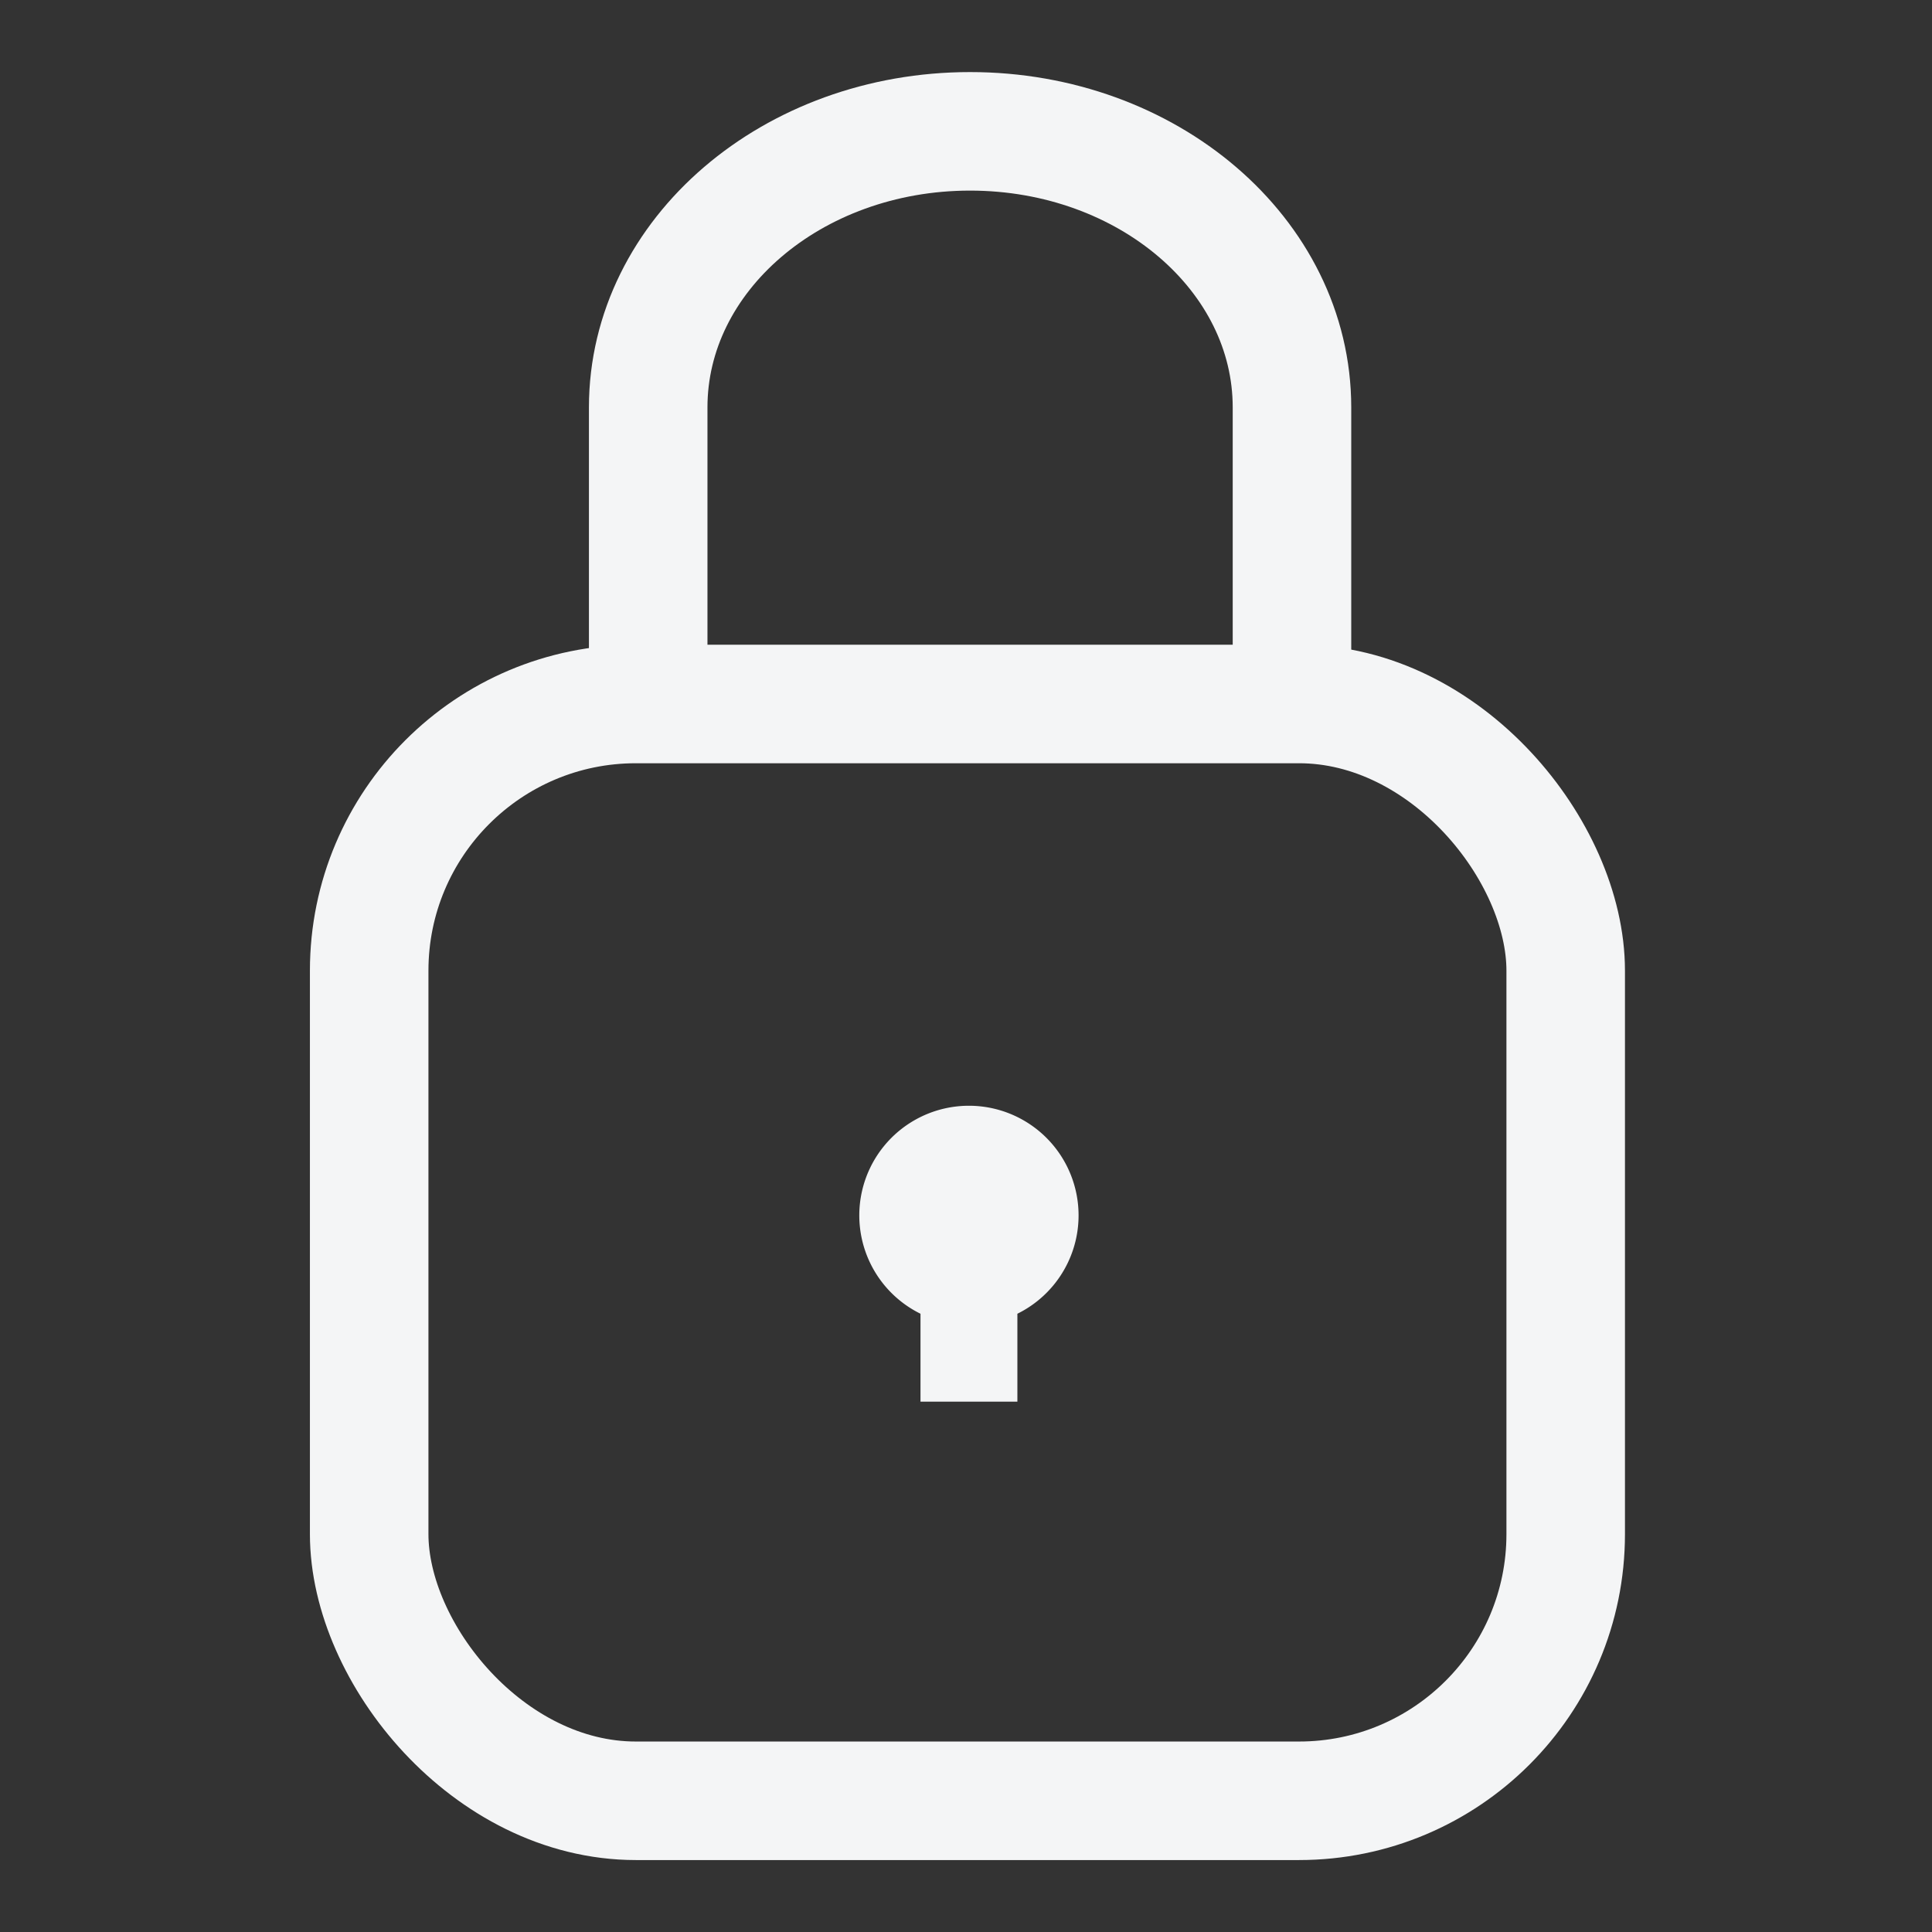
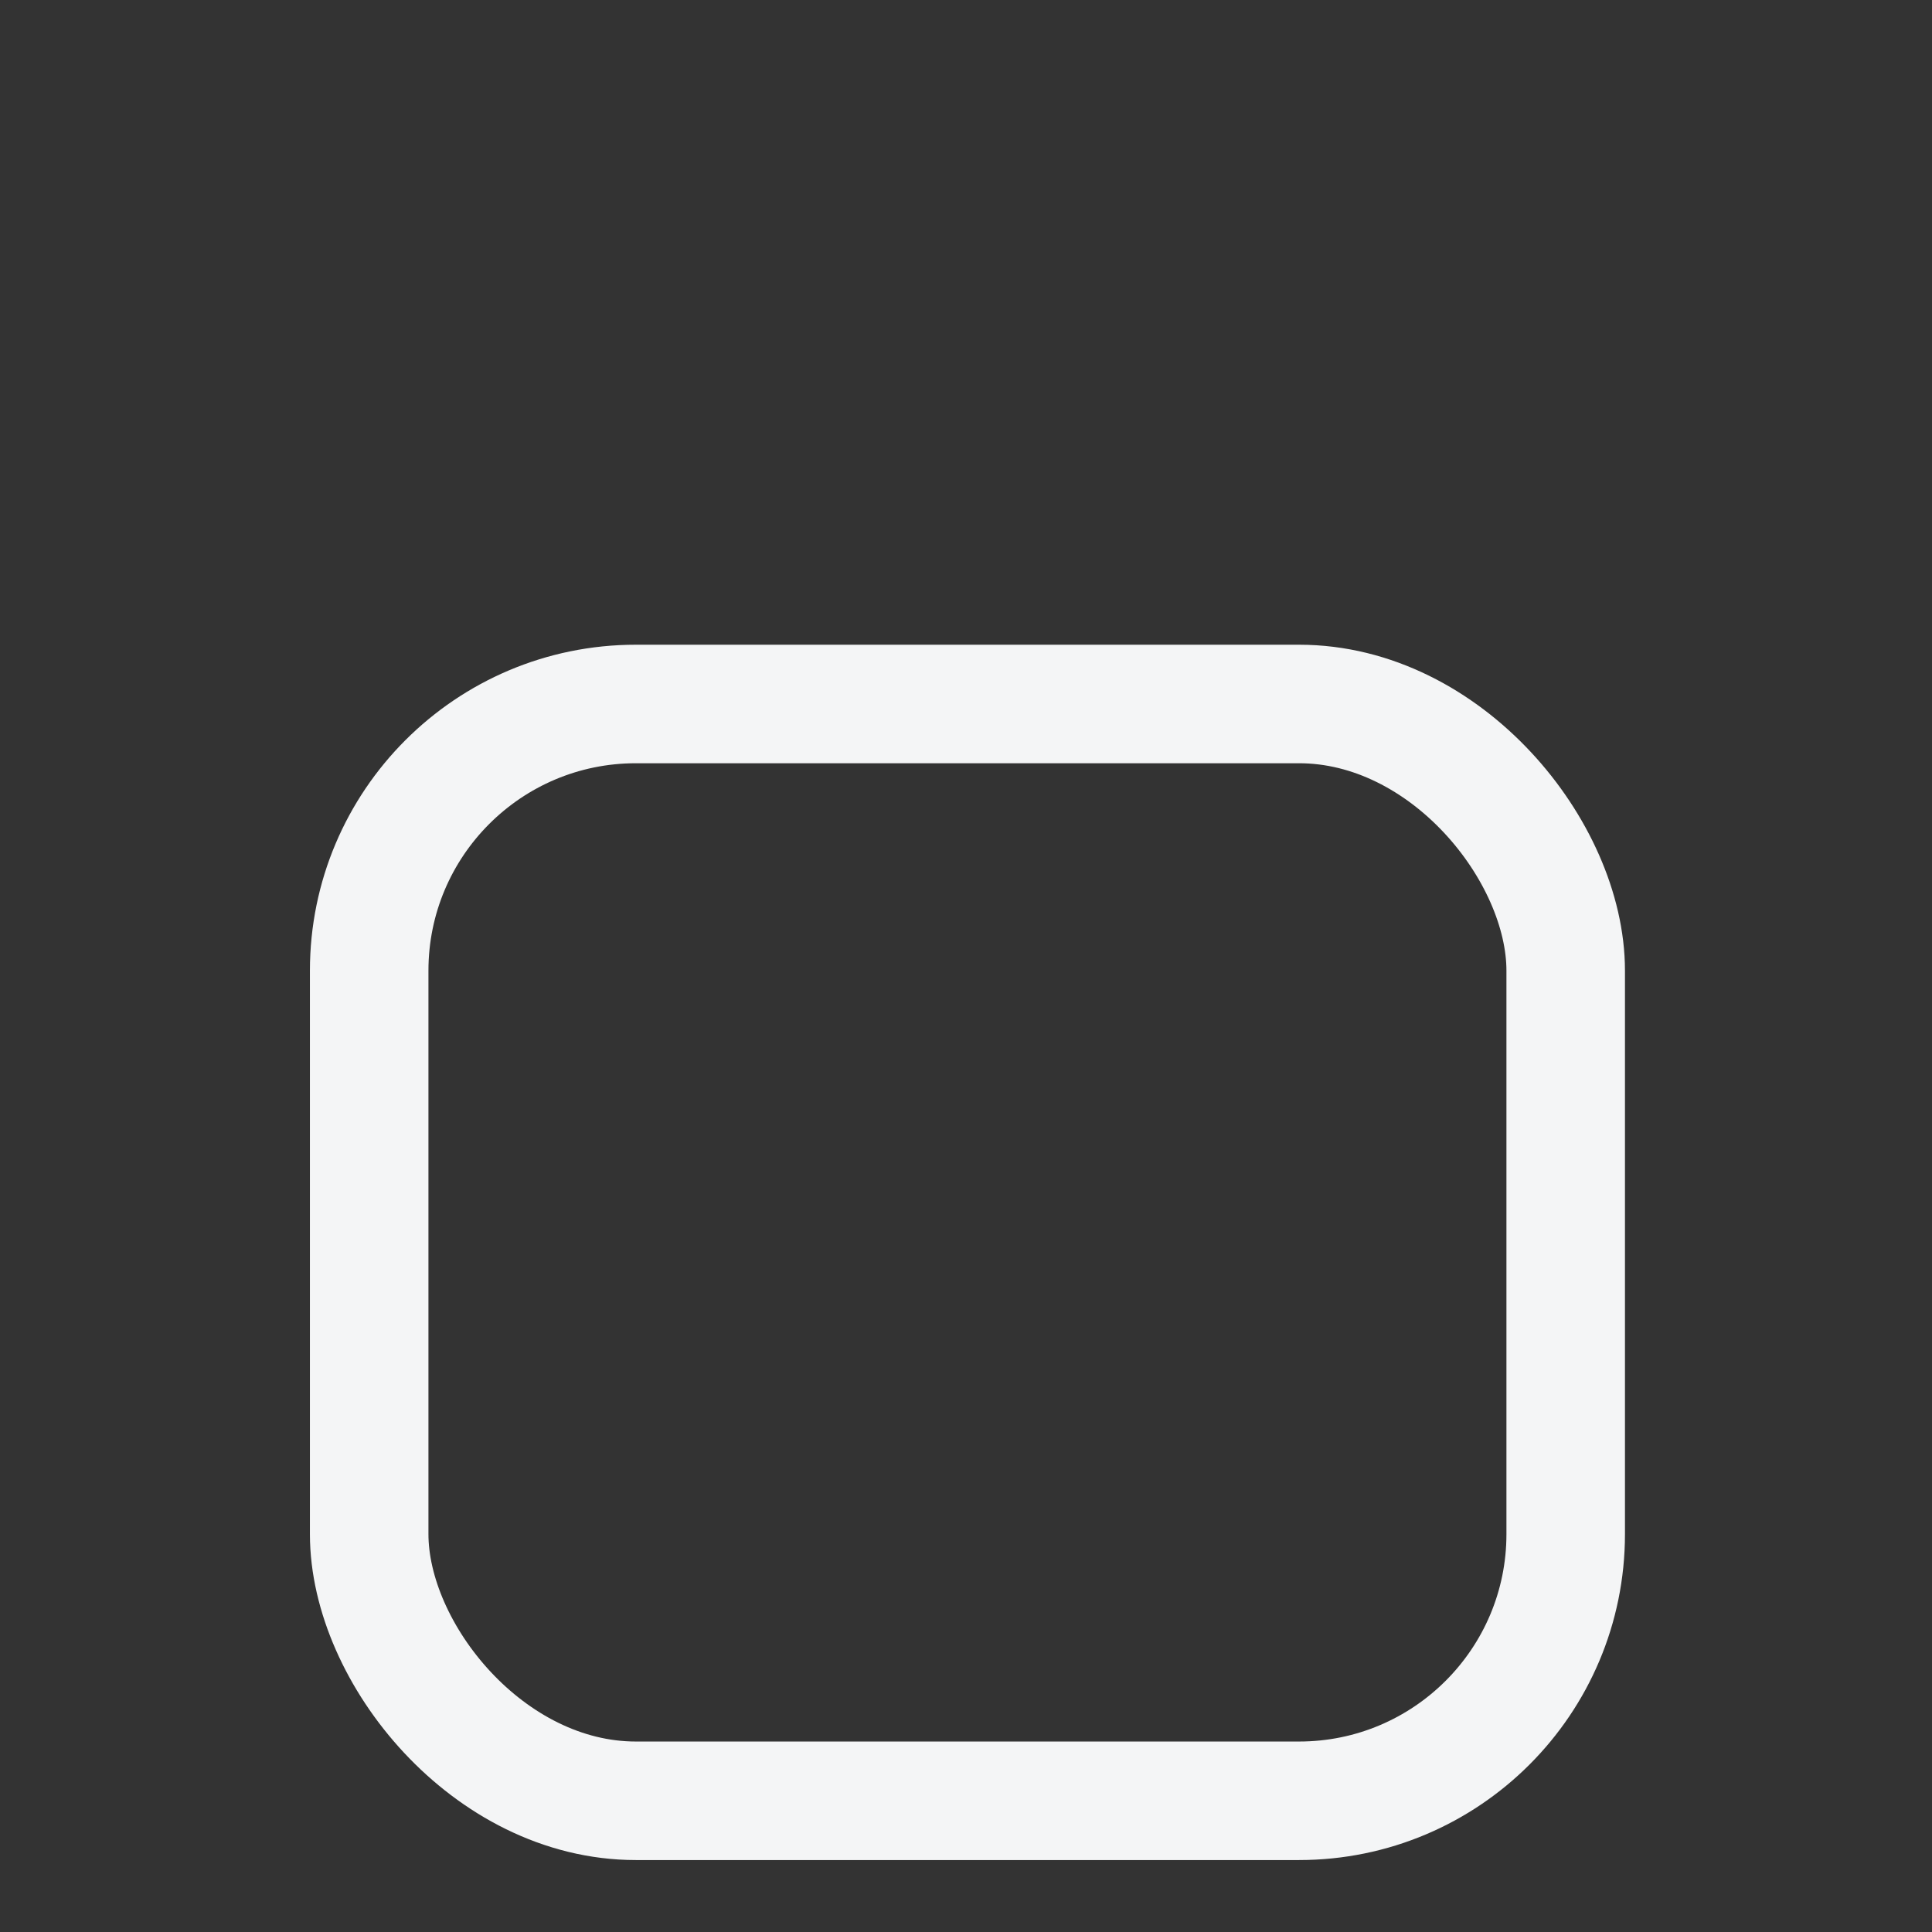
<svg xmlns="http://www.w3.org/2000/svg" width="326" height="326" viewBox="0 0 326 326">
  <rect x="0" y="0" width="326" height="326" fill="#333333" stroke="none" />
  <defs>
    <clipPath id="clip-path">
-       <rect id="사각형_436" data-name="사각형 436" width="203" height="101" transform="translate(-0.283 19.786)" fill="#fff" stroke="#707070" stroke-width="1" />
-     </clipPath>
+       </clipPath>
  </defs>
  <g id="ic_01" transform="translate(11.431 -4.692)">
-     <path id="slice" d="M0,0H326V326H0Z" transform="translate(-11.431 4.692)" fill="red" opacity="0" />
    <g id="icon" transform="translate(50.863 123.48)">
      <rect id="Rounded_Rectangle_1289" data-name="Rounded Rectangle 1289" width="201.897" height="185.072" rx="45" fill="none" stroke="#f4f5f6" stroke-width="20" />
    </g>
    <g id="마스크_그룹_14" data-name="마스크 그룹 14" transform="translate(56.848 -4.583)" clip-path="url(#clip-path)">
-       <path id="Rounded_Rectangle_1291_copy" data-name="Rounded Rectangle 1291 copy" d="M68.087,8.761c30,0,54.315,20.856,54.315,46.584v49.5c0,25.728-24.317,46.584-54.315,46.584S13.773,130.57,13.773,104.842v-49.5C13.773,29.617,38.09,8.761,68.087,8.761Z" transform="translate(27.323 22.676)" fill="none" stroke="#f4f5f6" stroke-linecap="round" stroke-width="20" />
-     </g>
-     <path id="합치기_1" data-name="합치기 1" d="M10.325,50V35.166a18.5,18.5,0,1,1,16.349,0V50Z" transform="translate(133.565 191.203)" fill="#f4f5f6" />
+       </g>
  </g>
</svg>